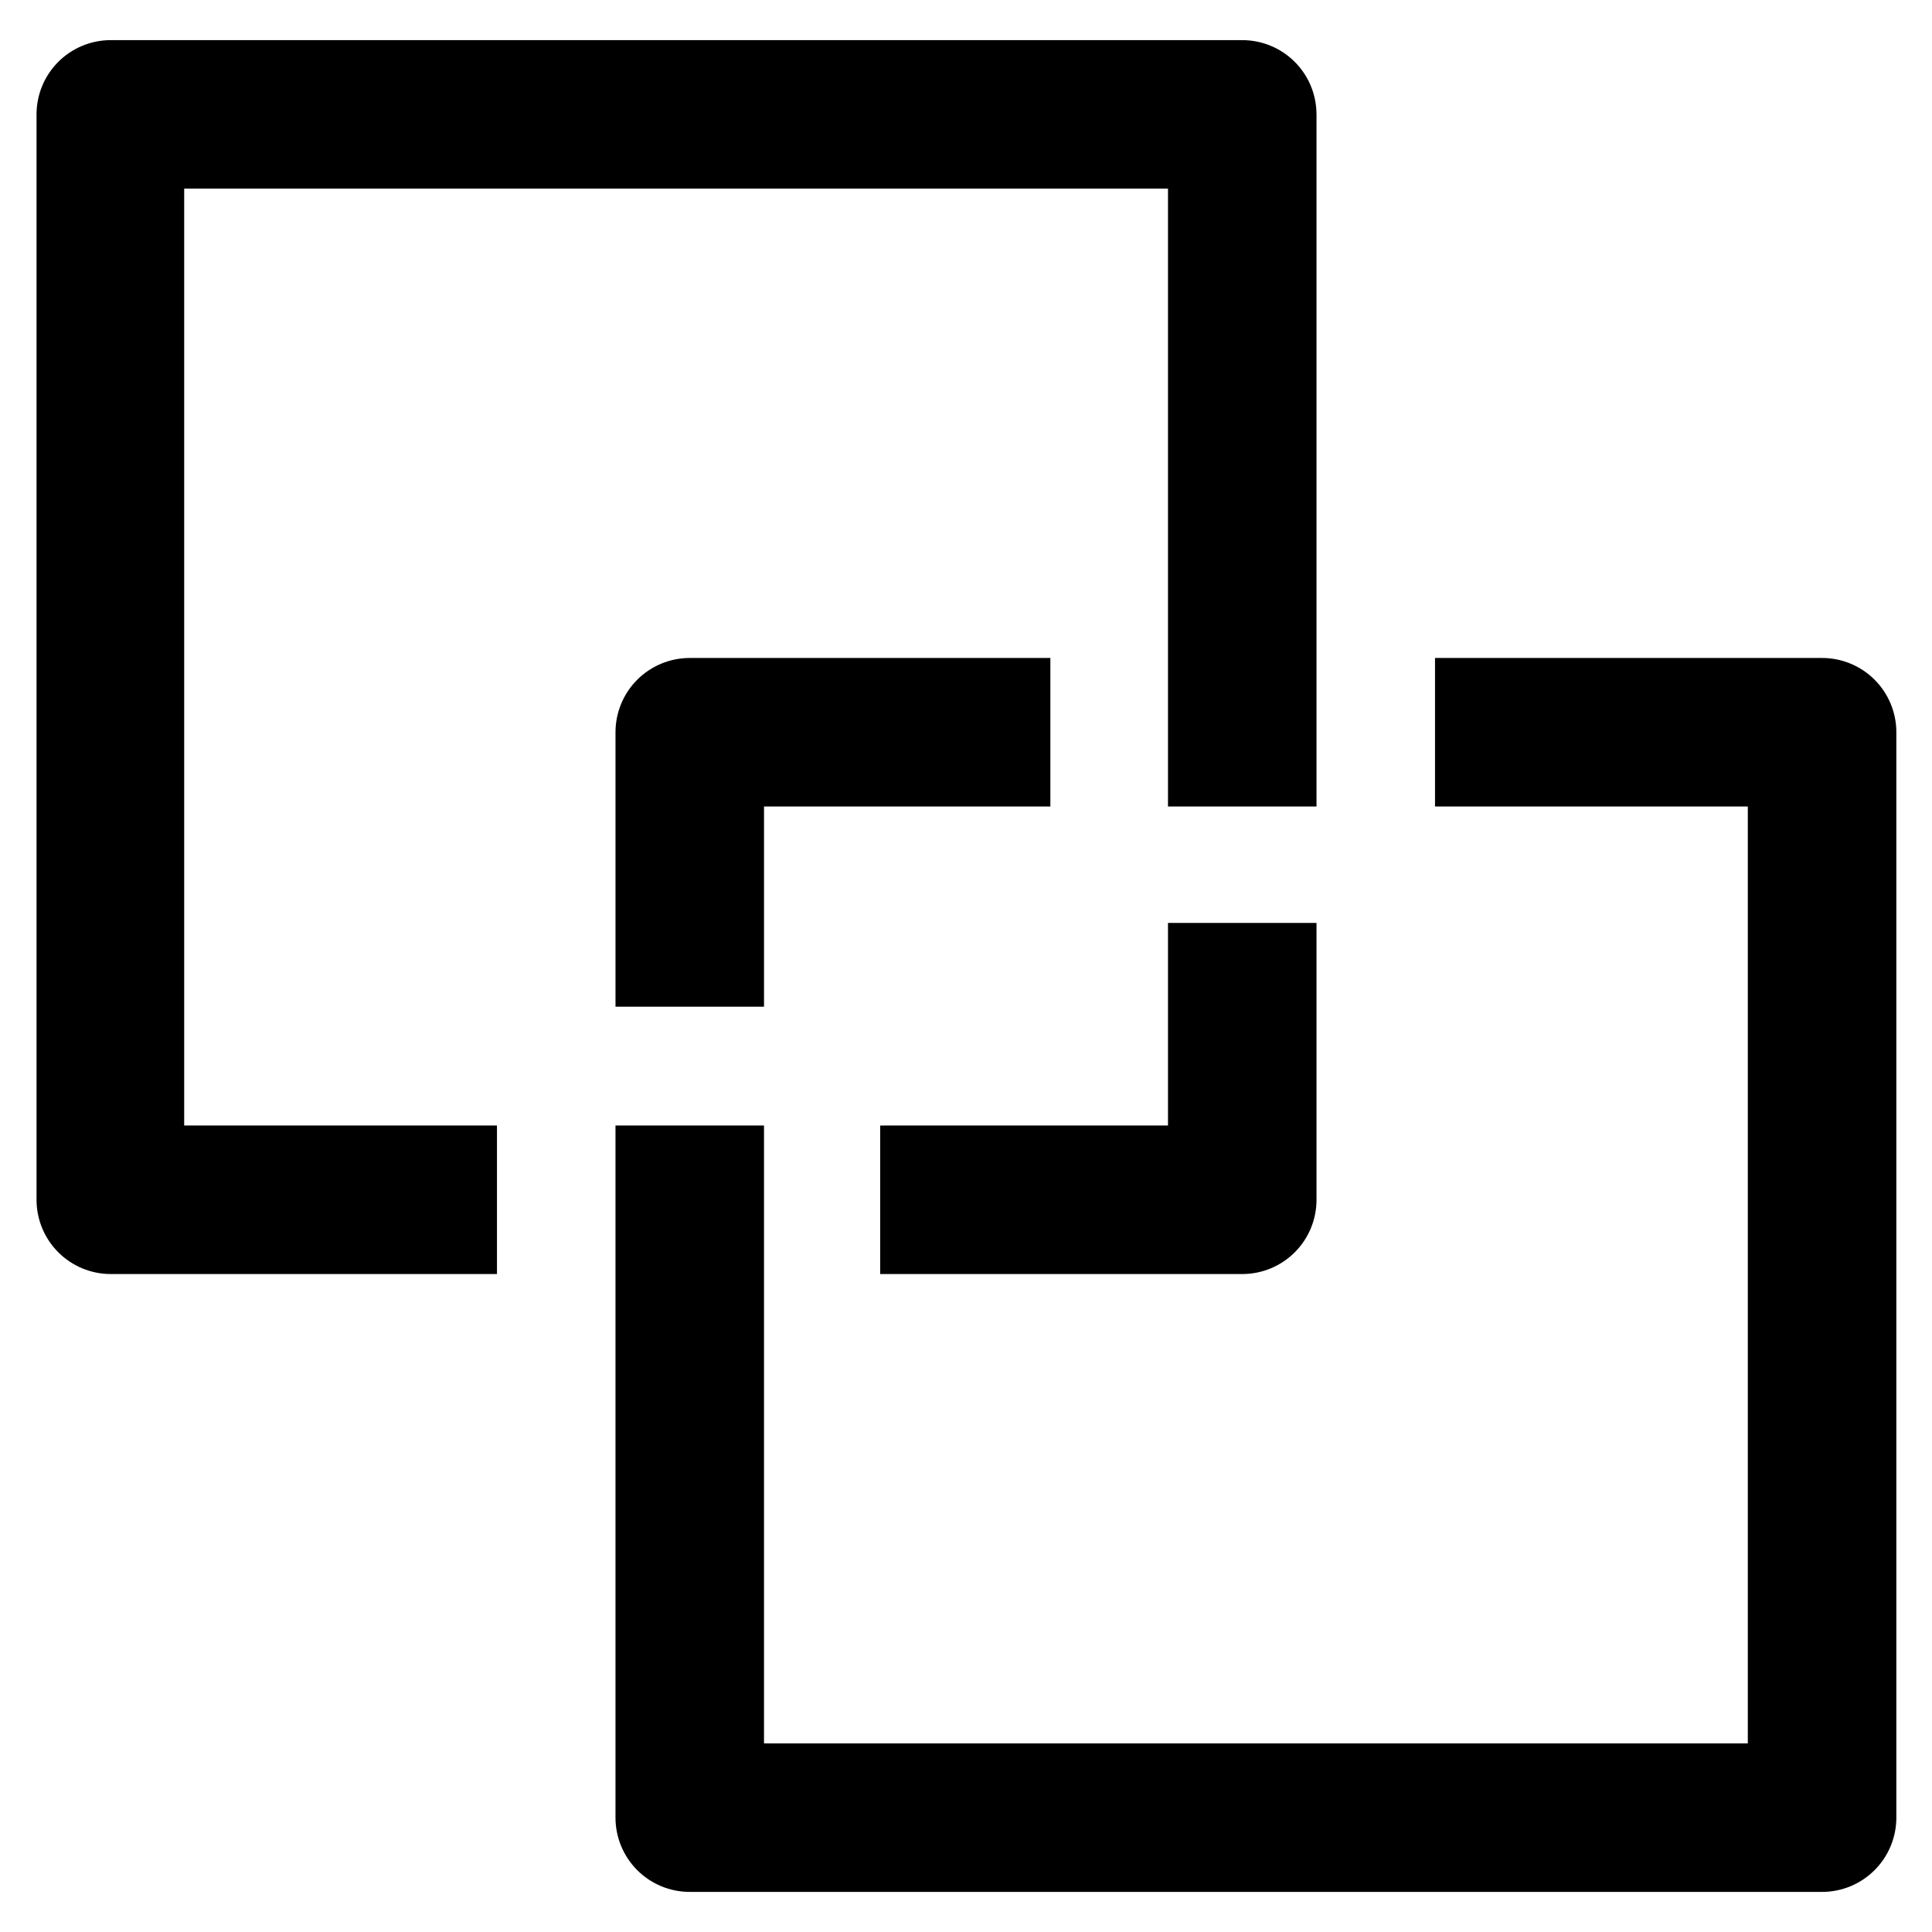
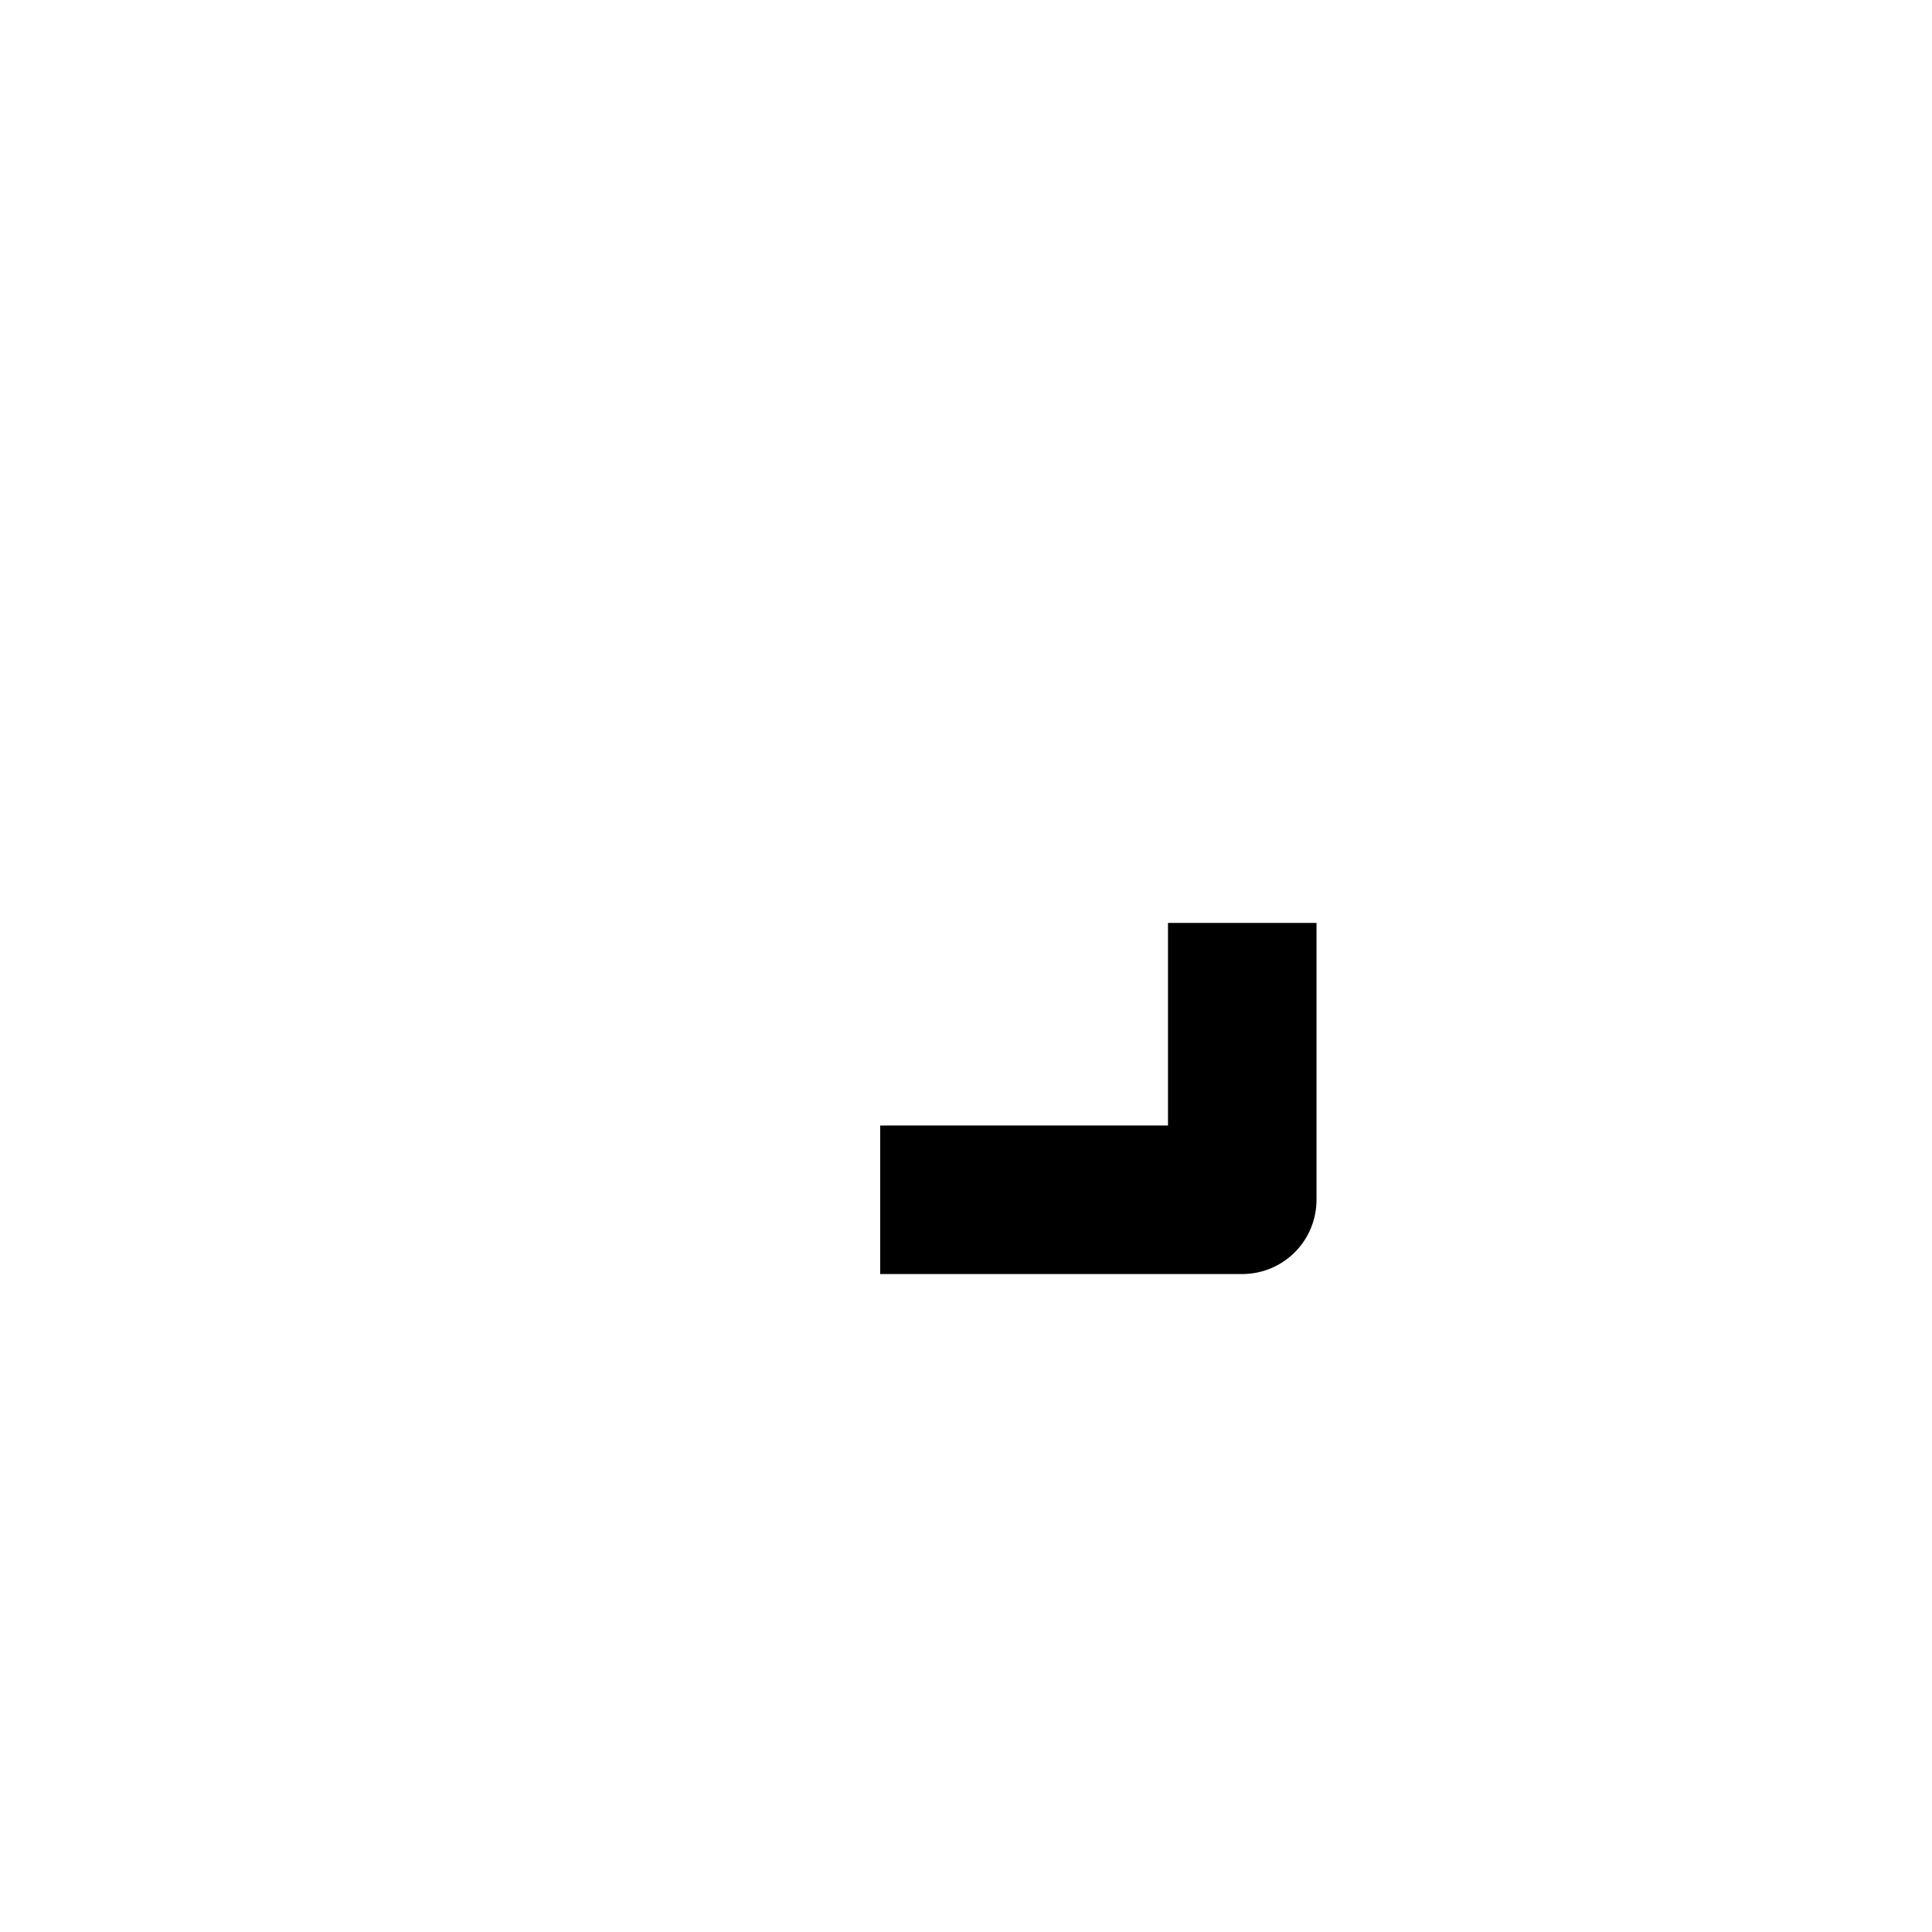
<svg xmlns="http://www.w3.org/2000/svg" fill="#000000" width="800px" height="800px" version="1.1" viewBox="144 144 512 512">
  <g>
-     <path d="m492.89 174.31v183.42h-39.359v-163.74h-260.72v248.28h82.891v39.359h-102.34v0.004c-5.219 0-10.227-2.074-13.918-5.766-3.688-3.691-5.762-8.695-5.762-13.914v-287.64c0-5.18 2.039-10.148 5.68-13.836 3.641-3.684 8.586-5.781 13.762-5.844h300.08c5.223 0 10.227 2.07 13.918 5.762s5.762 8.699 5.762 13.918z" />
-     <path d="m646.55 338.05v287.64c0 5.223-2.074 10.227-5.766 13.918-3.691 3.691-8.695 5.766-13.914 5.766h-300.08c-5.219 0-10.227-2.074-13.918-5.766-3.688-3.691-5.762-8.695-5.762-13.918v-183.42h39.359v163.74h260.72v-248.28h-82.895v-39.359h102.34c5.262-0.066 10.328 1.98 14.07 5.68 3.742 3.695 5.848 8.738 5.848 14z" />
-     <path d="m422.36 318.37v39.359h-75.887v53.059h-39.359v-72.738c0-5.219 2.074-10.227 5.762-13.918 3.691-3.691 8.699-5.762 13.918-5.762z" />
    <path d="m492.89 388.59v73.367c0 5.219-2.07 10.223-5.762 13.914-3.691 3.691-8.695 5.766-13.918 5.766h-95.957v-39.359l76.277-0.004v-53.684z" />
  </g>
</svg>